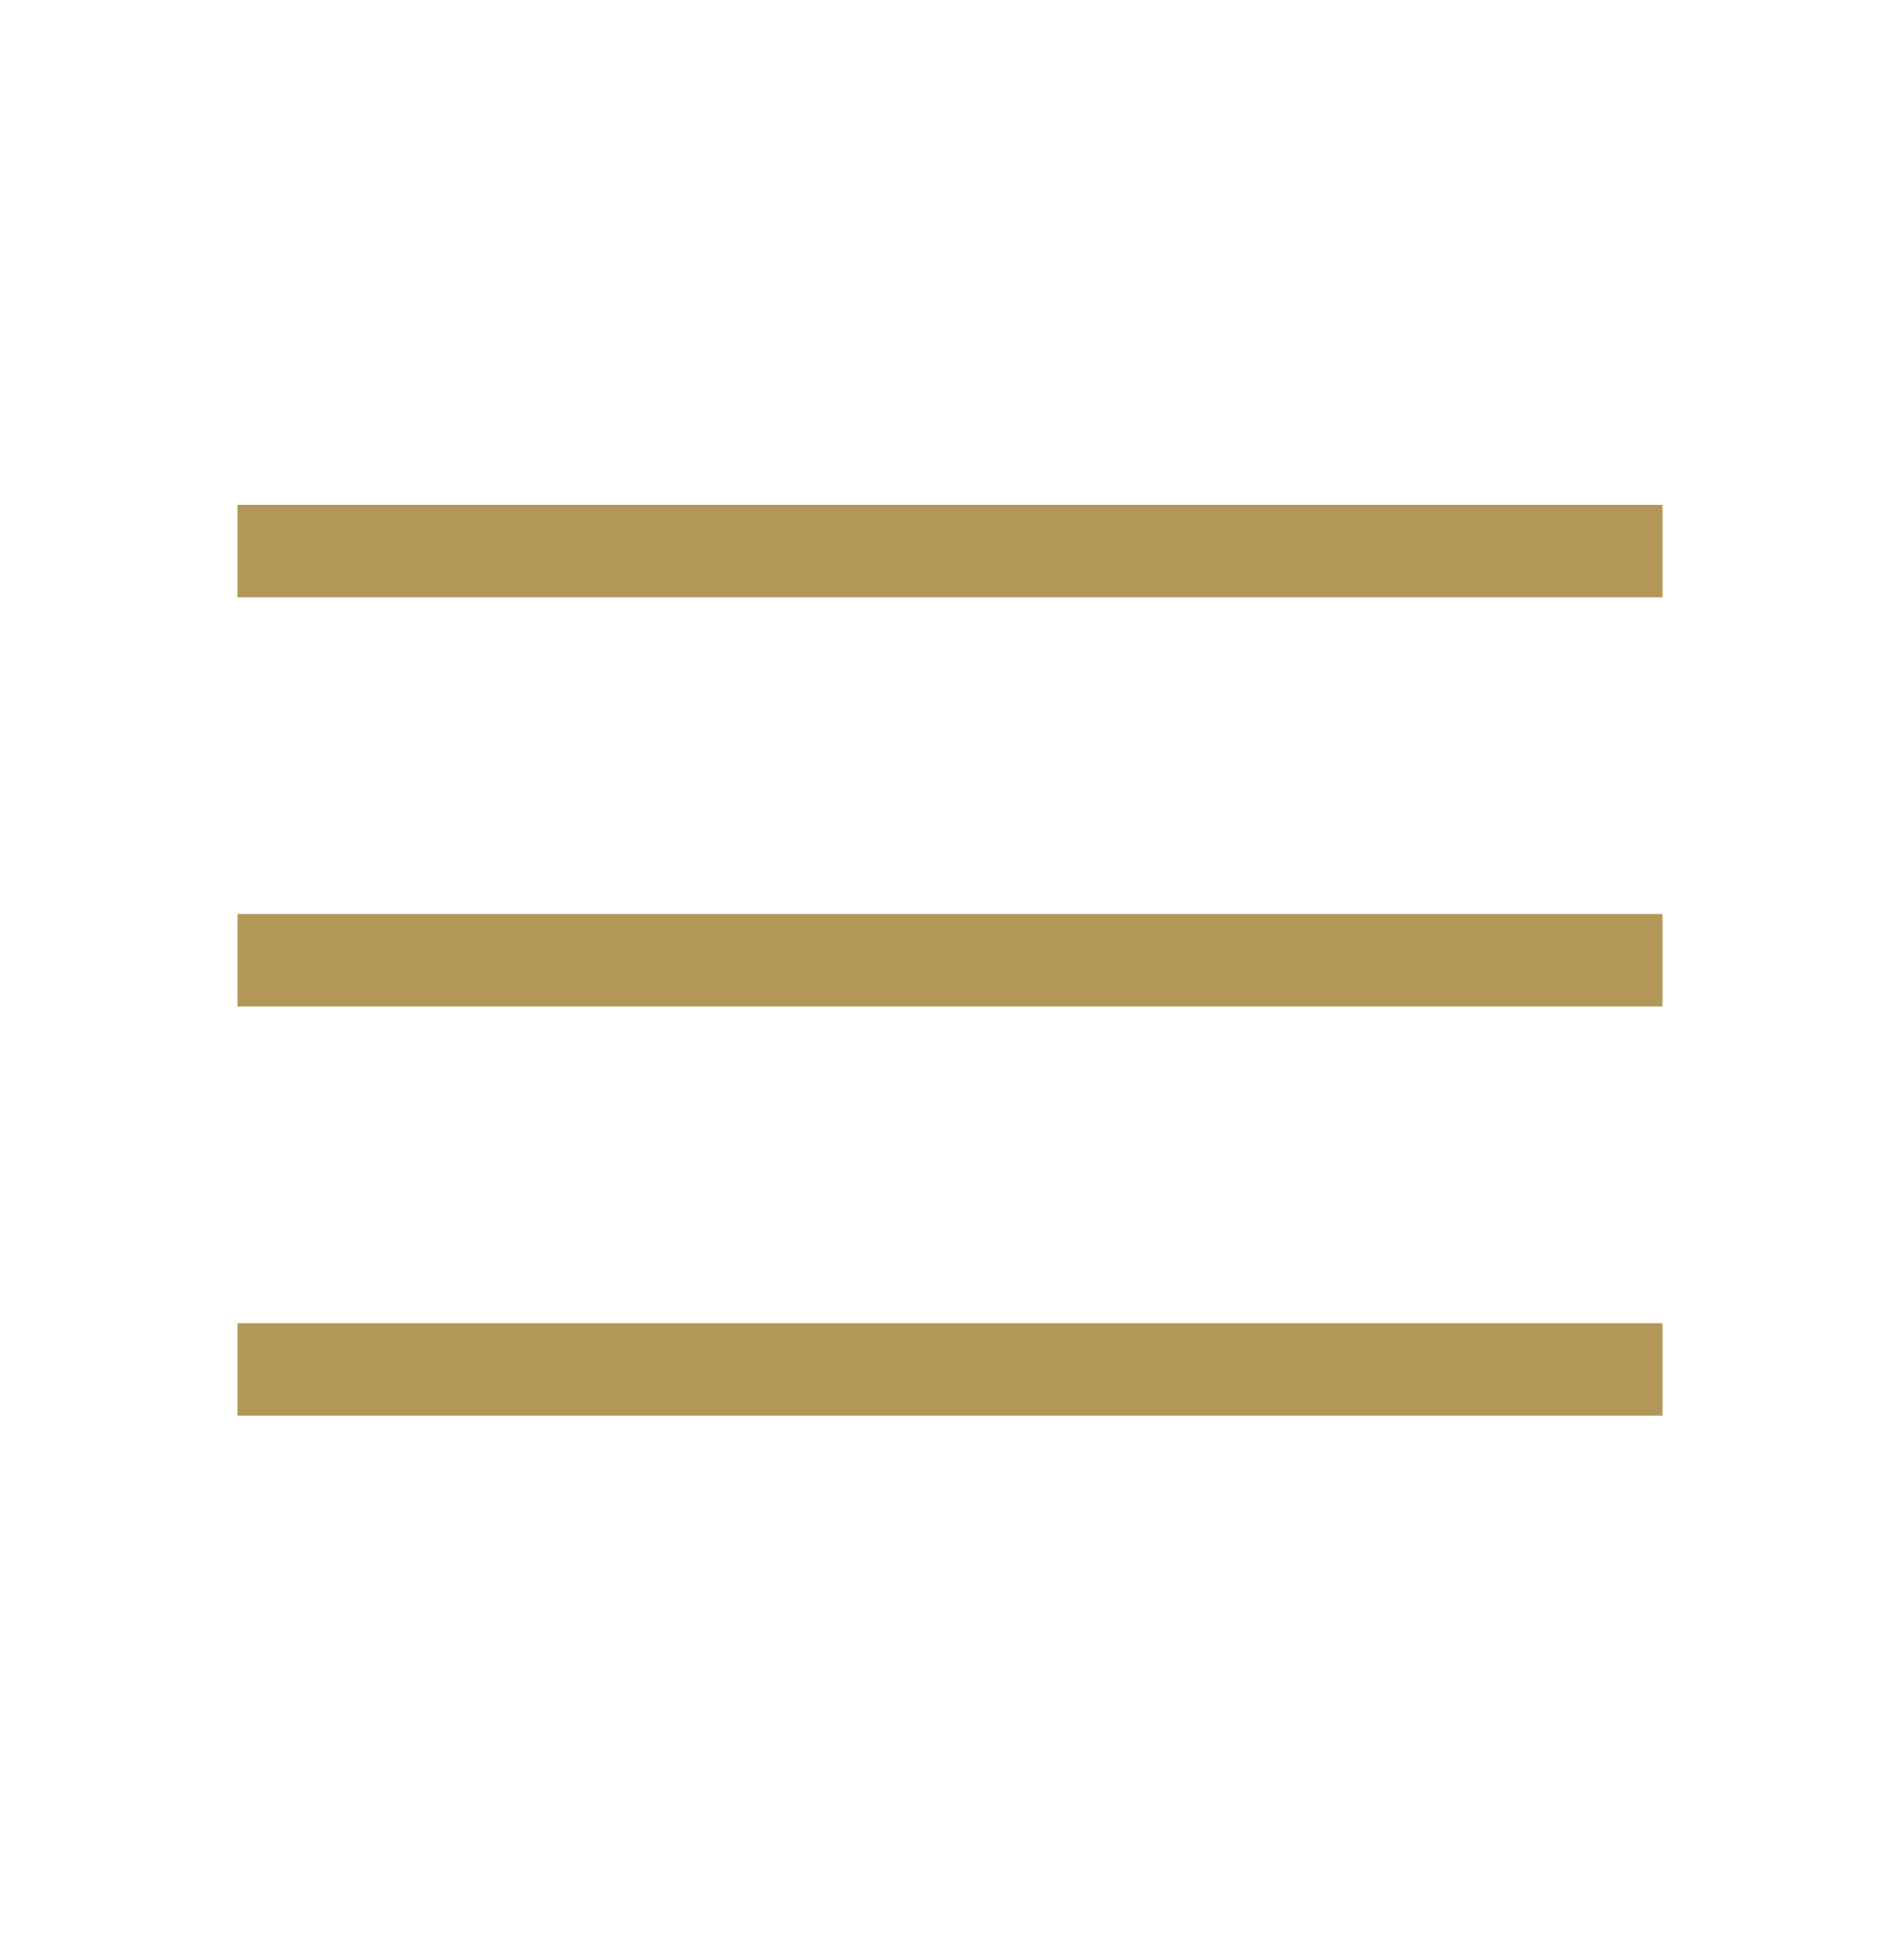
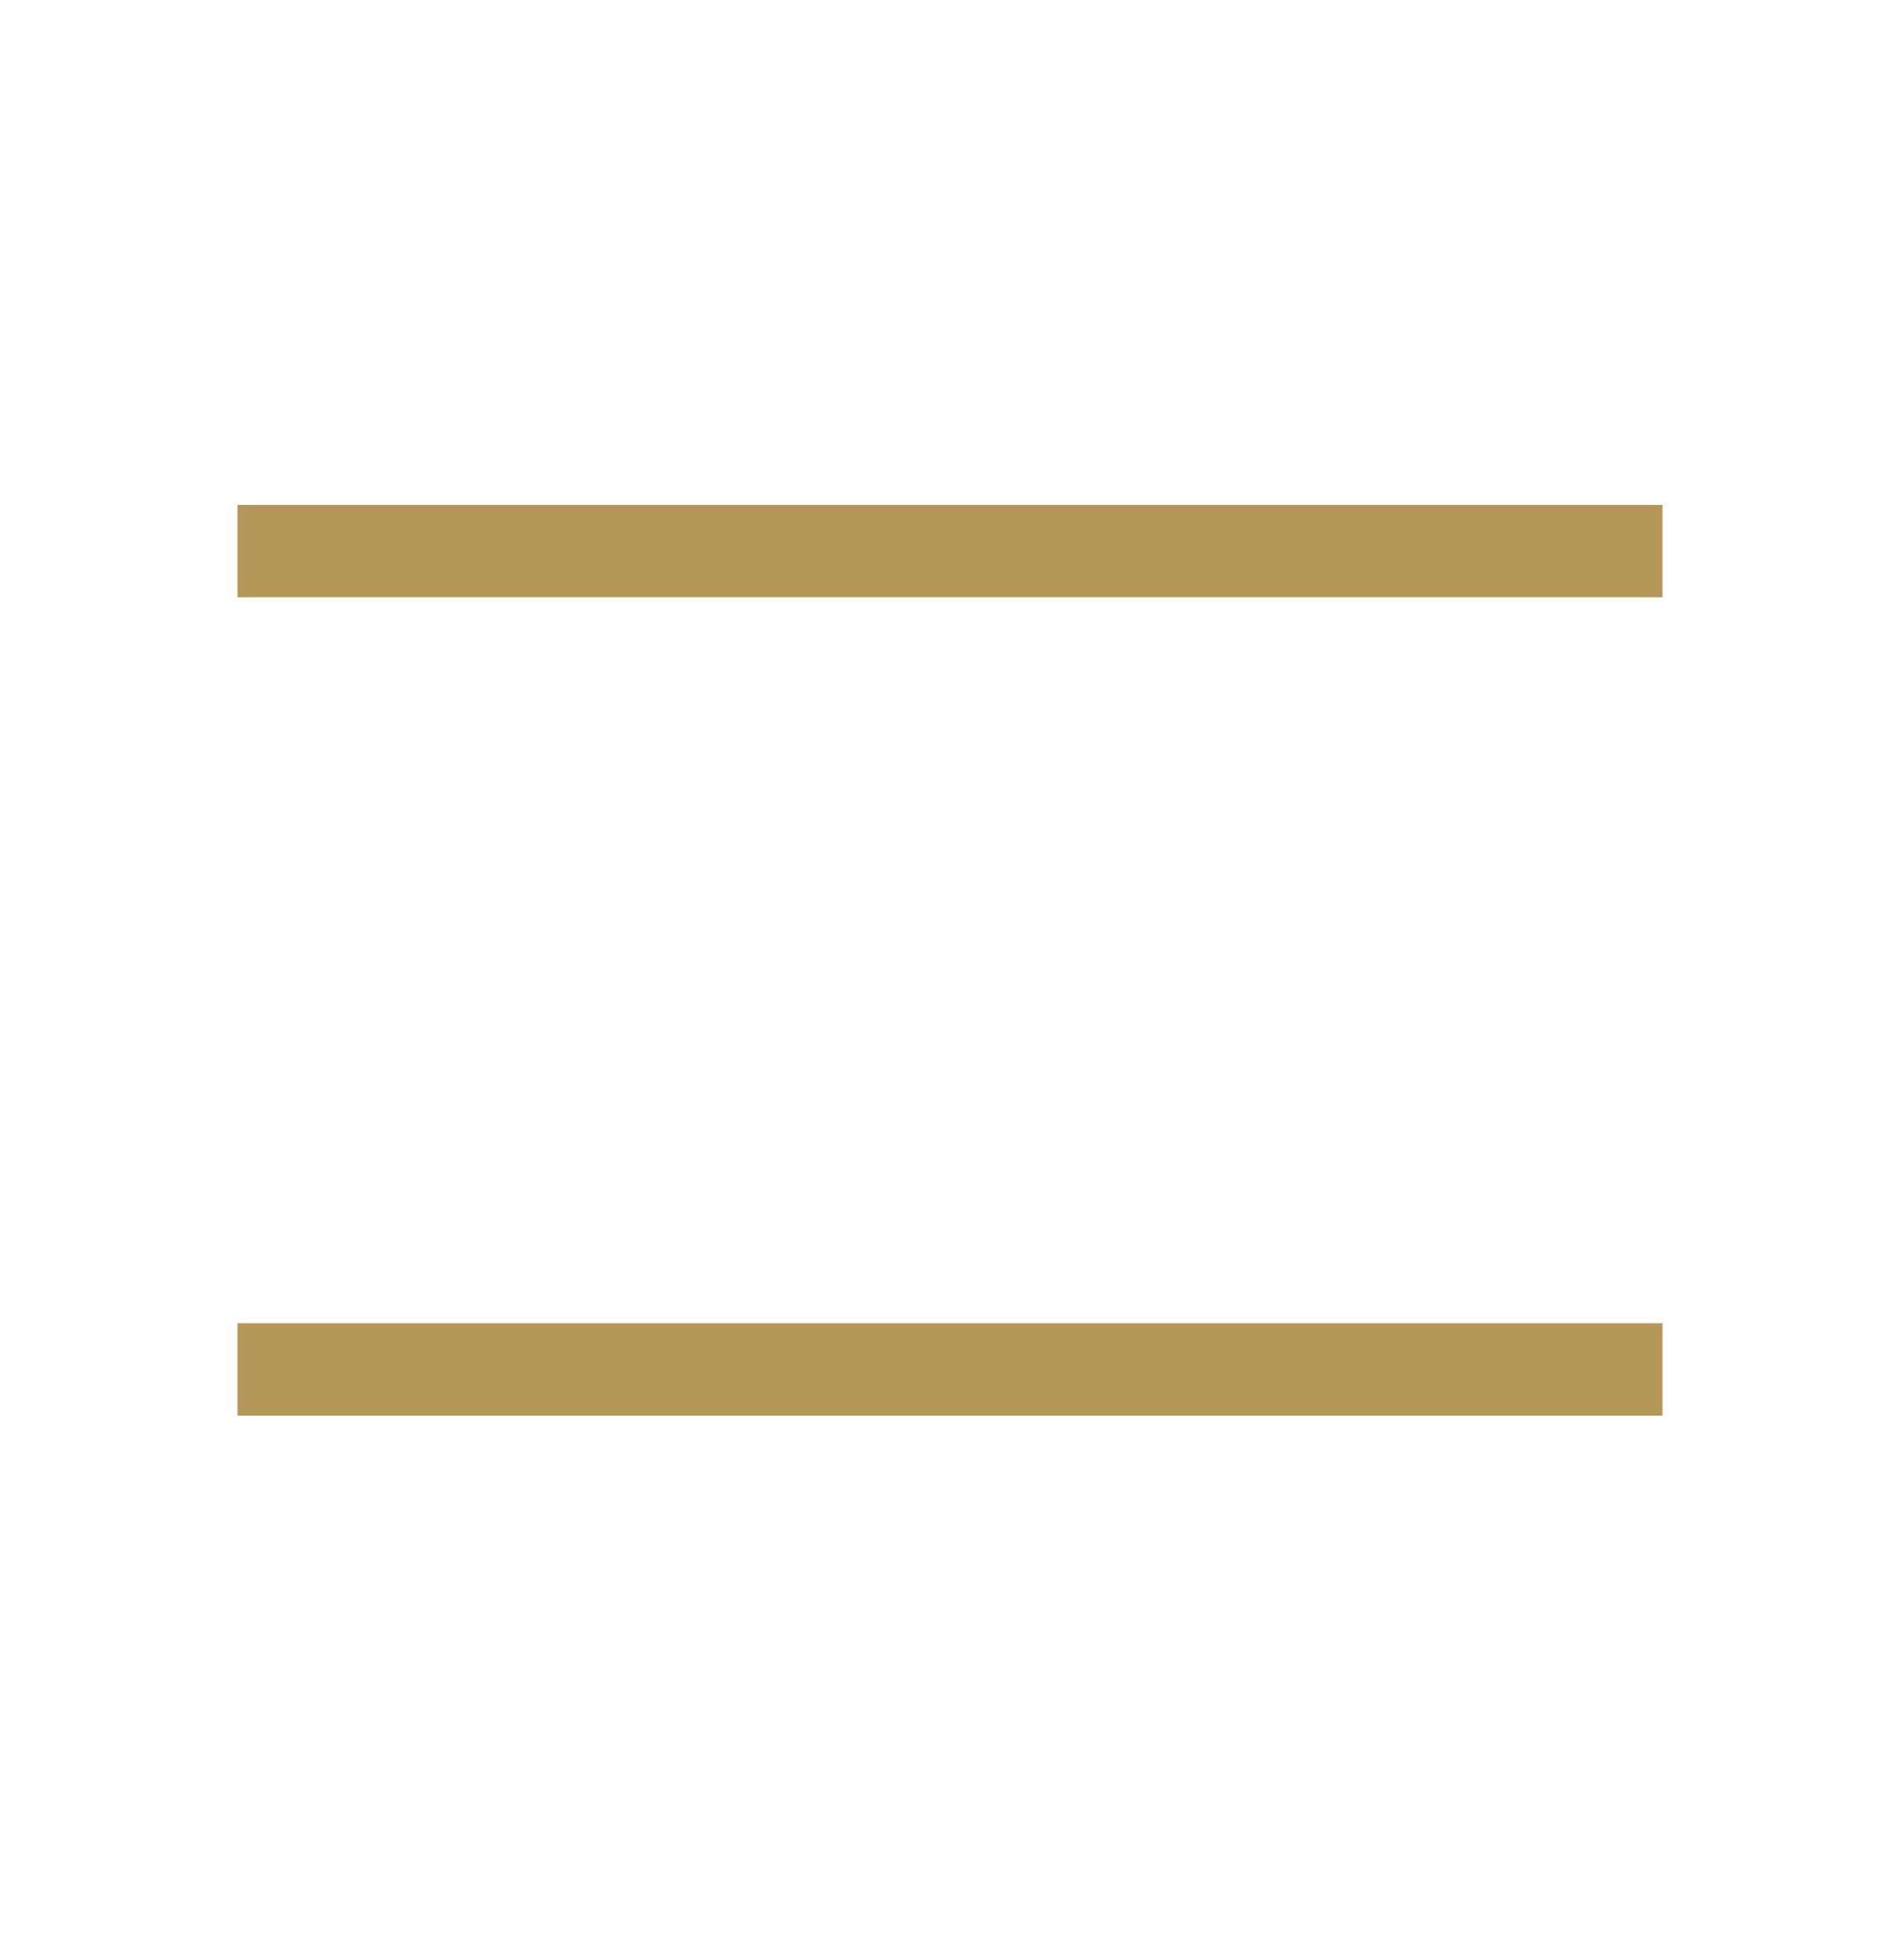
<svg xmlns="http://www.w3.org/2000/svg" width="32" height="33" viewbox="0 0 32 33" fill="none">
-   <path fill-rule="evenodd" clip-rule="evenodd" d="M4 23.833H28V22.278H4V23.833ZM4 16.944H28V15.389H4V16.944ZM4 8.5V10.056H28V8.5H4Z" fill="#B39759" />
+   <path fill-rule="evenodd" clip-rule="evenodd" d="M4 23.833H28V22.278H4V23.833ZM4 16.944V15.389H4V16.944ZM4 8.5V10.056H28V8.5H4Z" fill="#B39759" />
</svg>